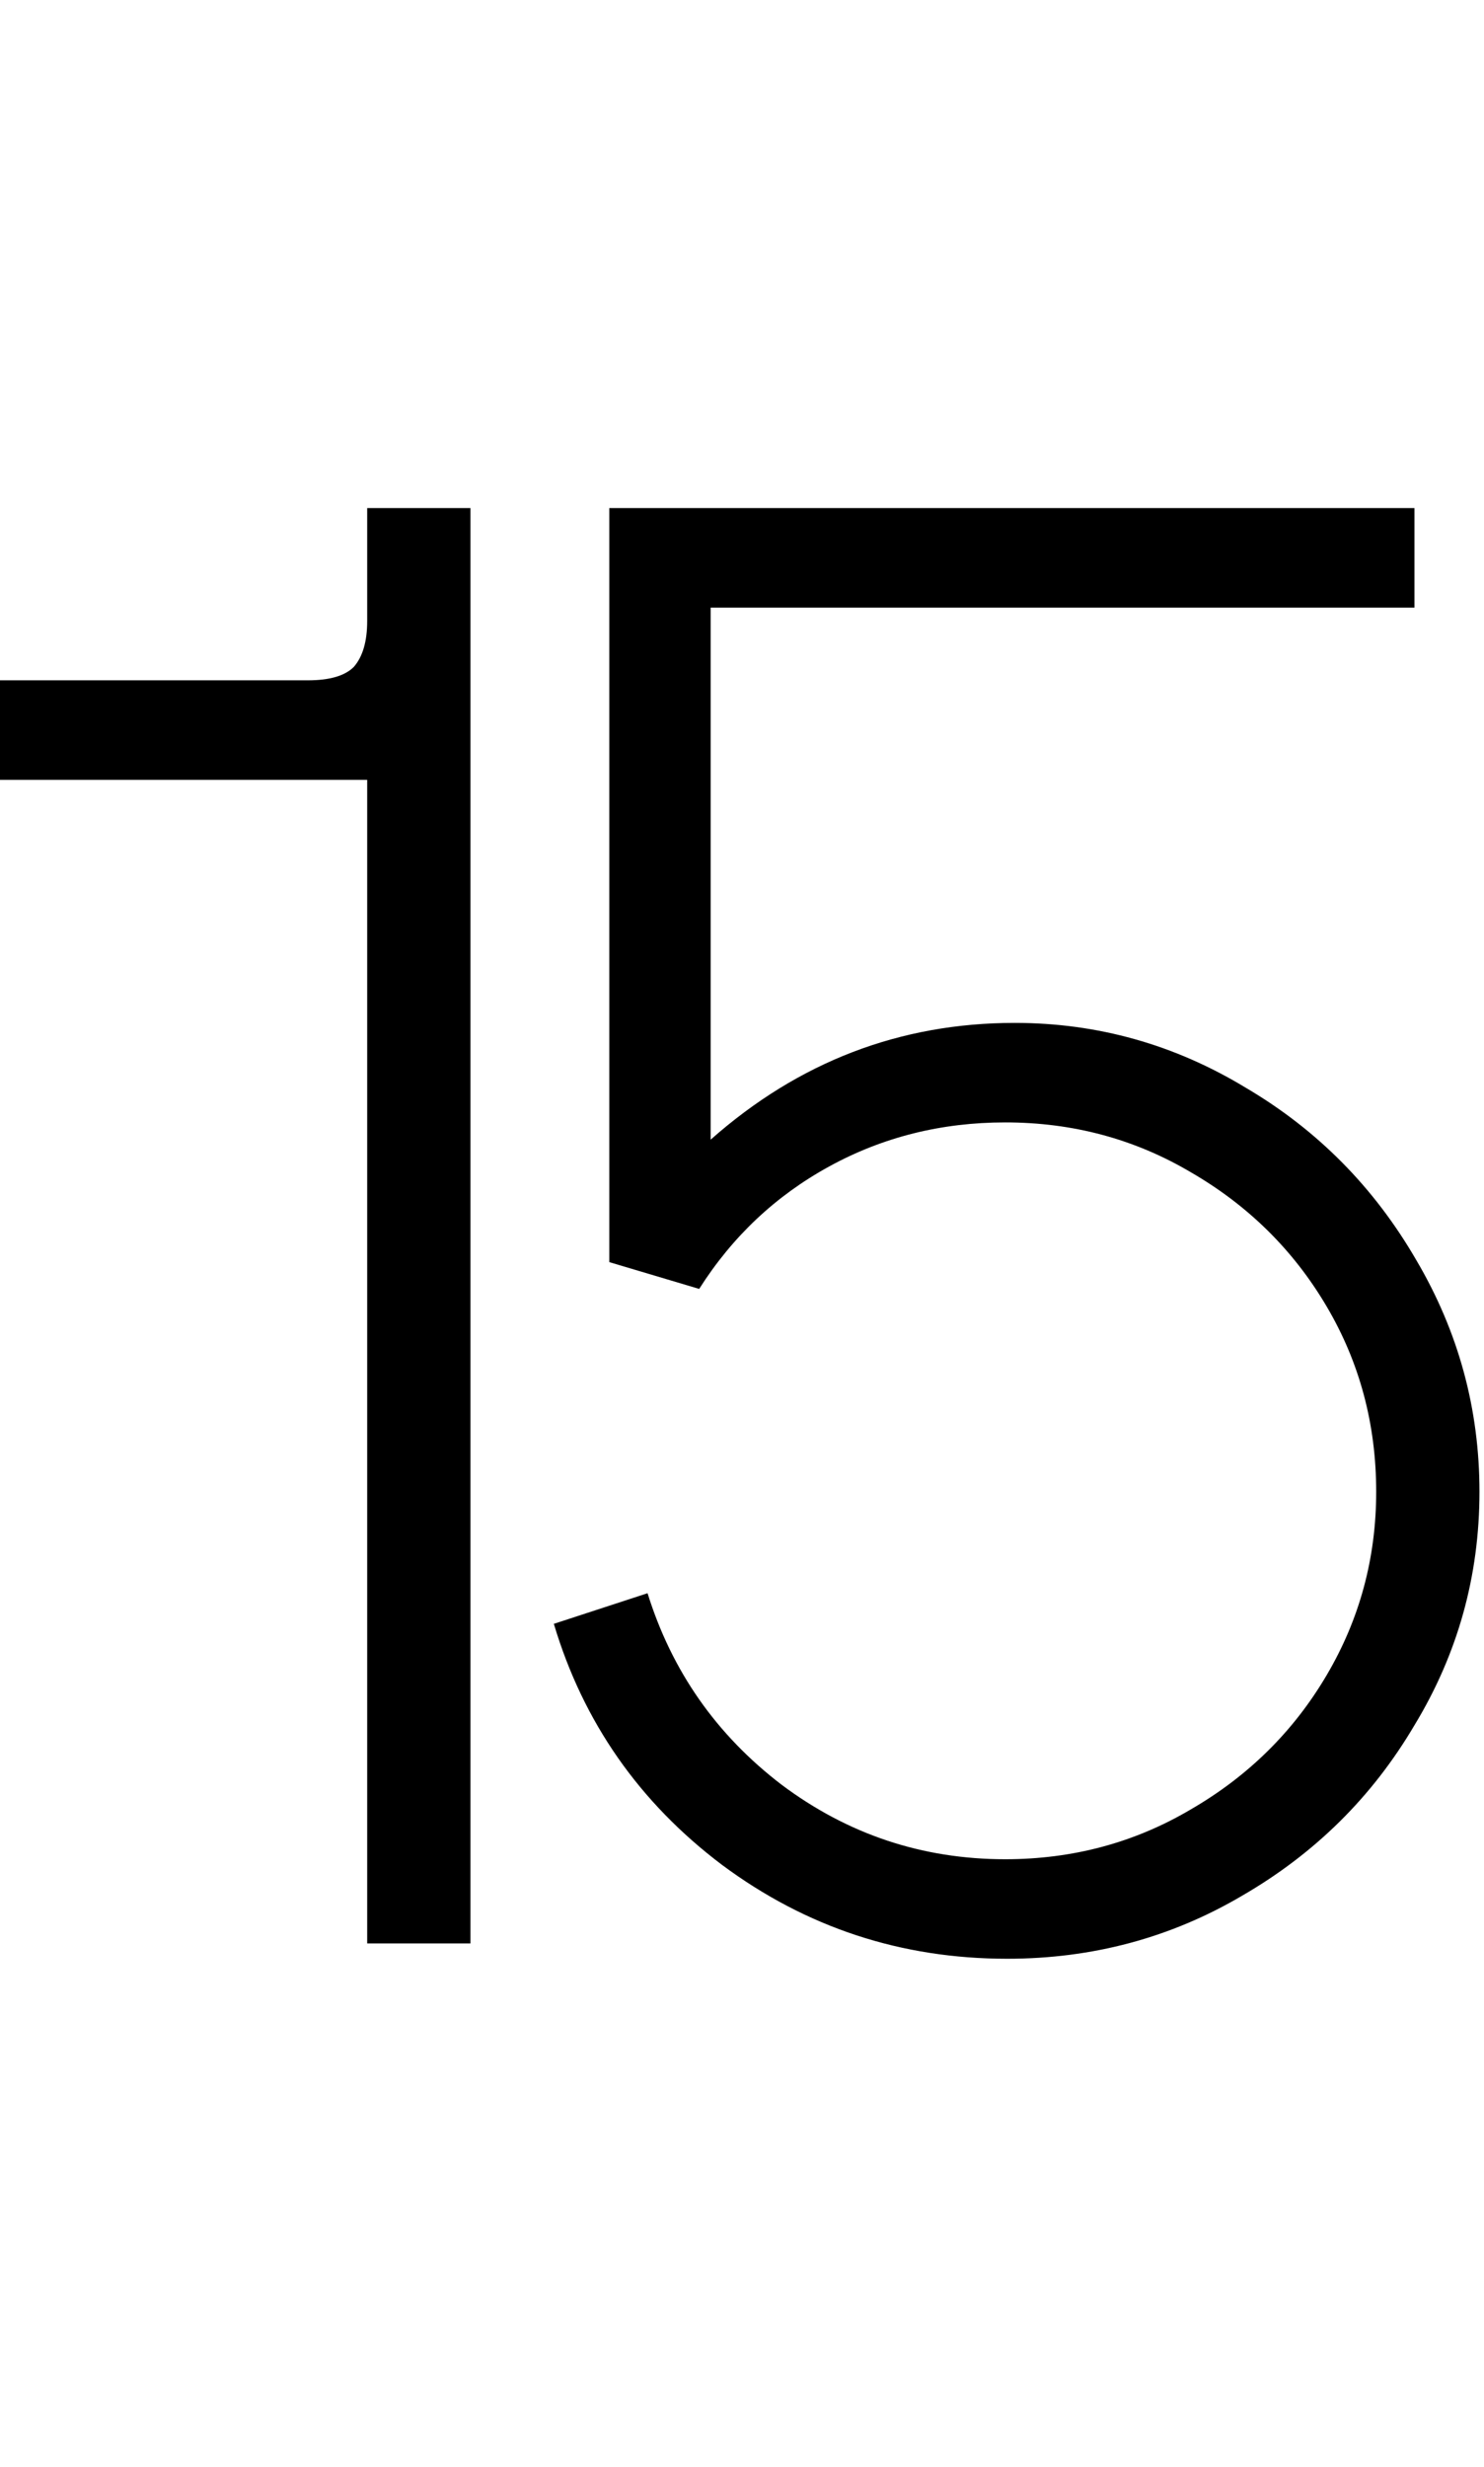
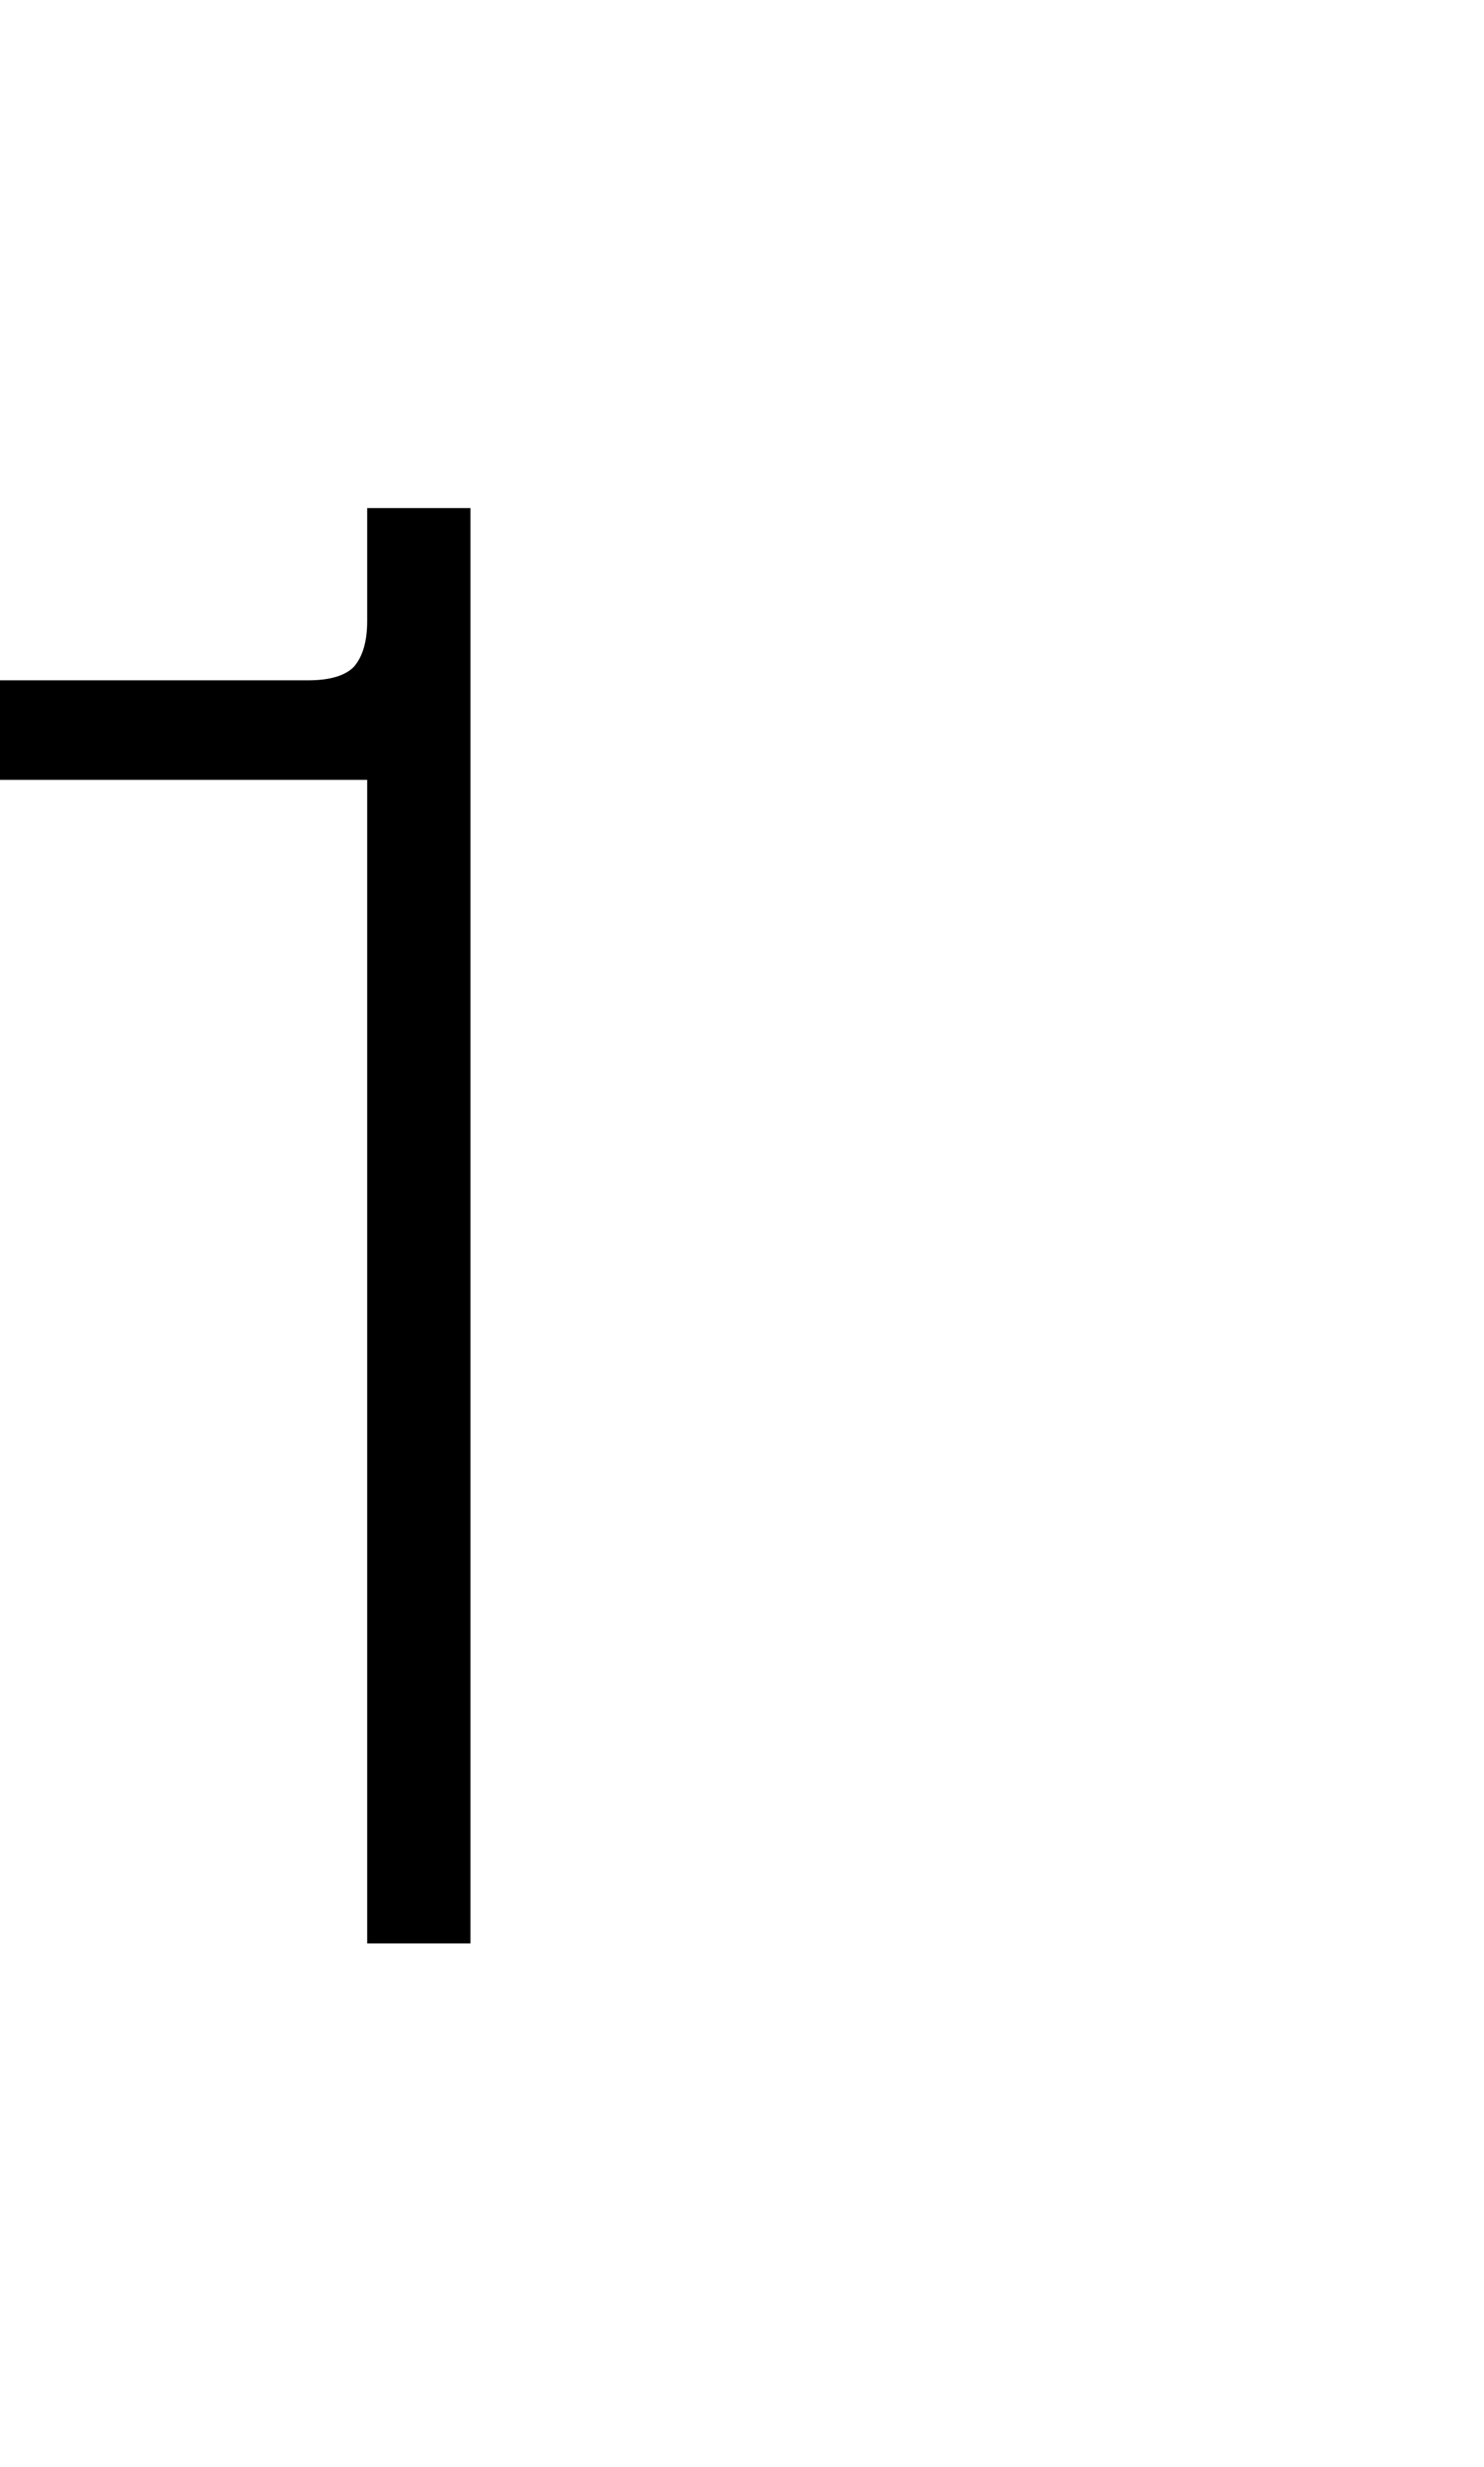
<svg xmlns="http://www.w3.org/2000/svg" width="239" height="397" viewBox="0 0 239 397" fill="none">
  <path d="M59.136 81.768H75.768V312.768H59.136V125.504H0V109.488H49.588C53.079 109.488 55.543 108.769 56.98 107.332C58.417 105.689 59.136 103.225 59.136 99.94V81.768Z" fill="black" />
-   <path d="M163.425 164.62C176.772 164.62 189.195 168.11 200.693 175.092C212.192 181.868 221.329 191.108 228.105 202.812C234.881 214.31 238.269 226.733 238.269 240.08C238.269 253.632 234.779 266.157 227.797 277.656C221.021 289.154 211.781 298.292 200.077 305.068C188.579 311.844 175.951 315.232 162.193 315.232C145.151 315.232 129.853 310.201 116.301 300.14C102.955 290.078 93.92 277.142 89.197 261.332L104.289 256.404C108.191 268.929 115.377 279.196 125.849 287.204C136.527 295.212 148.539 299.216 161.885 299.216C172.768 299.216 182.727 296.546 191.761 291.208C201.001 285.869 208.291 278.682 213.629 269.648C218.968 260.613 221.637 250.757 221.637 240.08C221.637 229.197 218.968 219.238 213.629 210.204C208.291 201.169 201.001 193.982 191.761 188.644C182.727 183.305 172.768 180.636 161.885 180.636C151.619 180.636 142.173 182.997 133.549 187.72C124.925 192.442 117.944 199.013 112.605 207.432L98.129 203.12V81.768H227.797V97.784H114.453V183.408C128.621 170.882 144.945 164.62 163.425 164.62Z" fill="black" />
</svg>